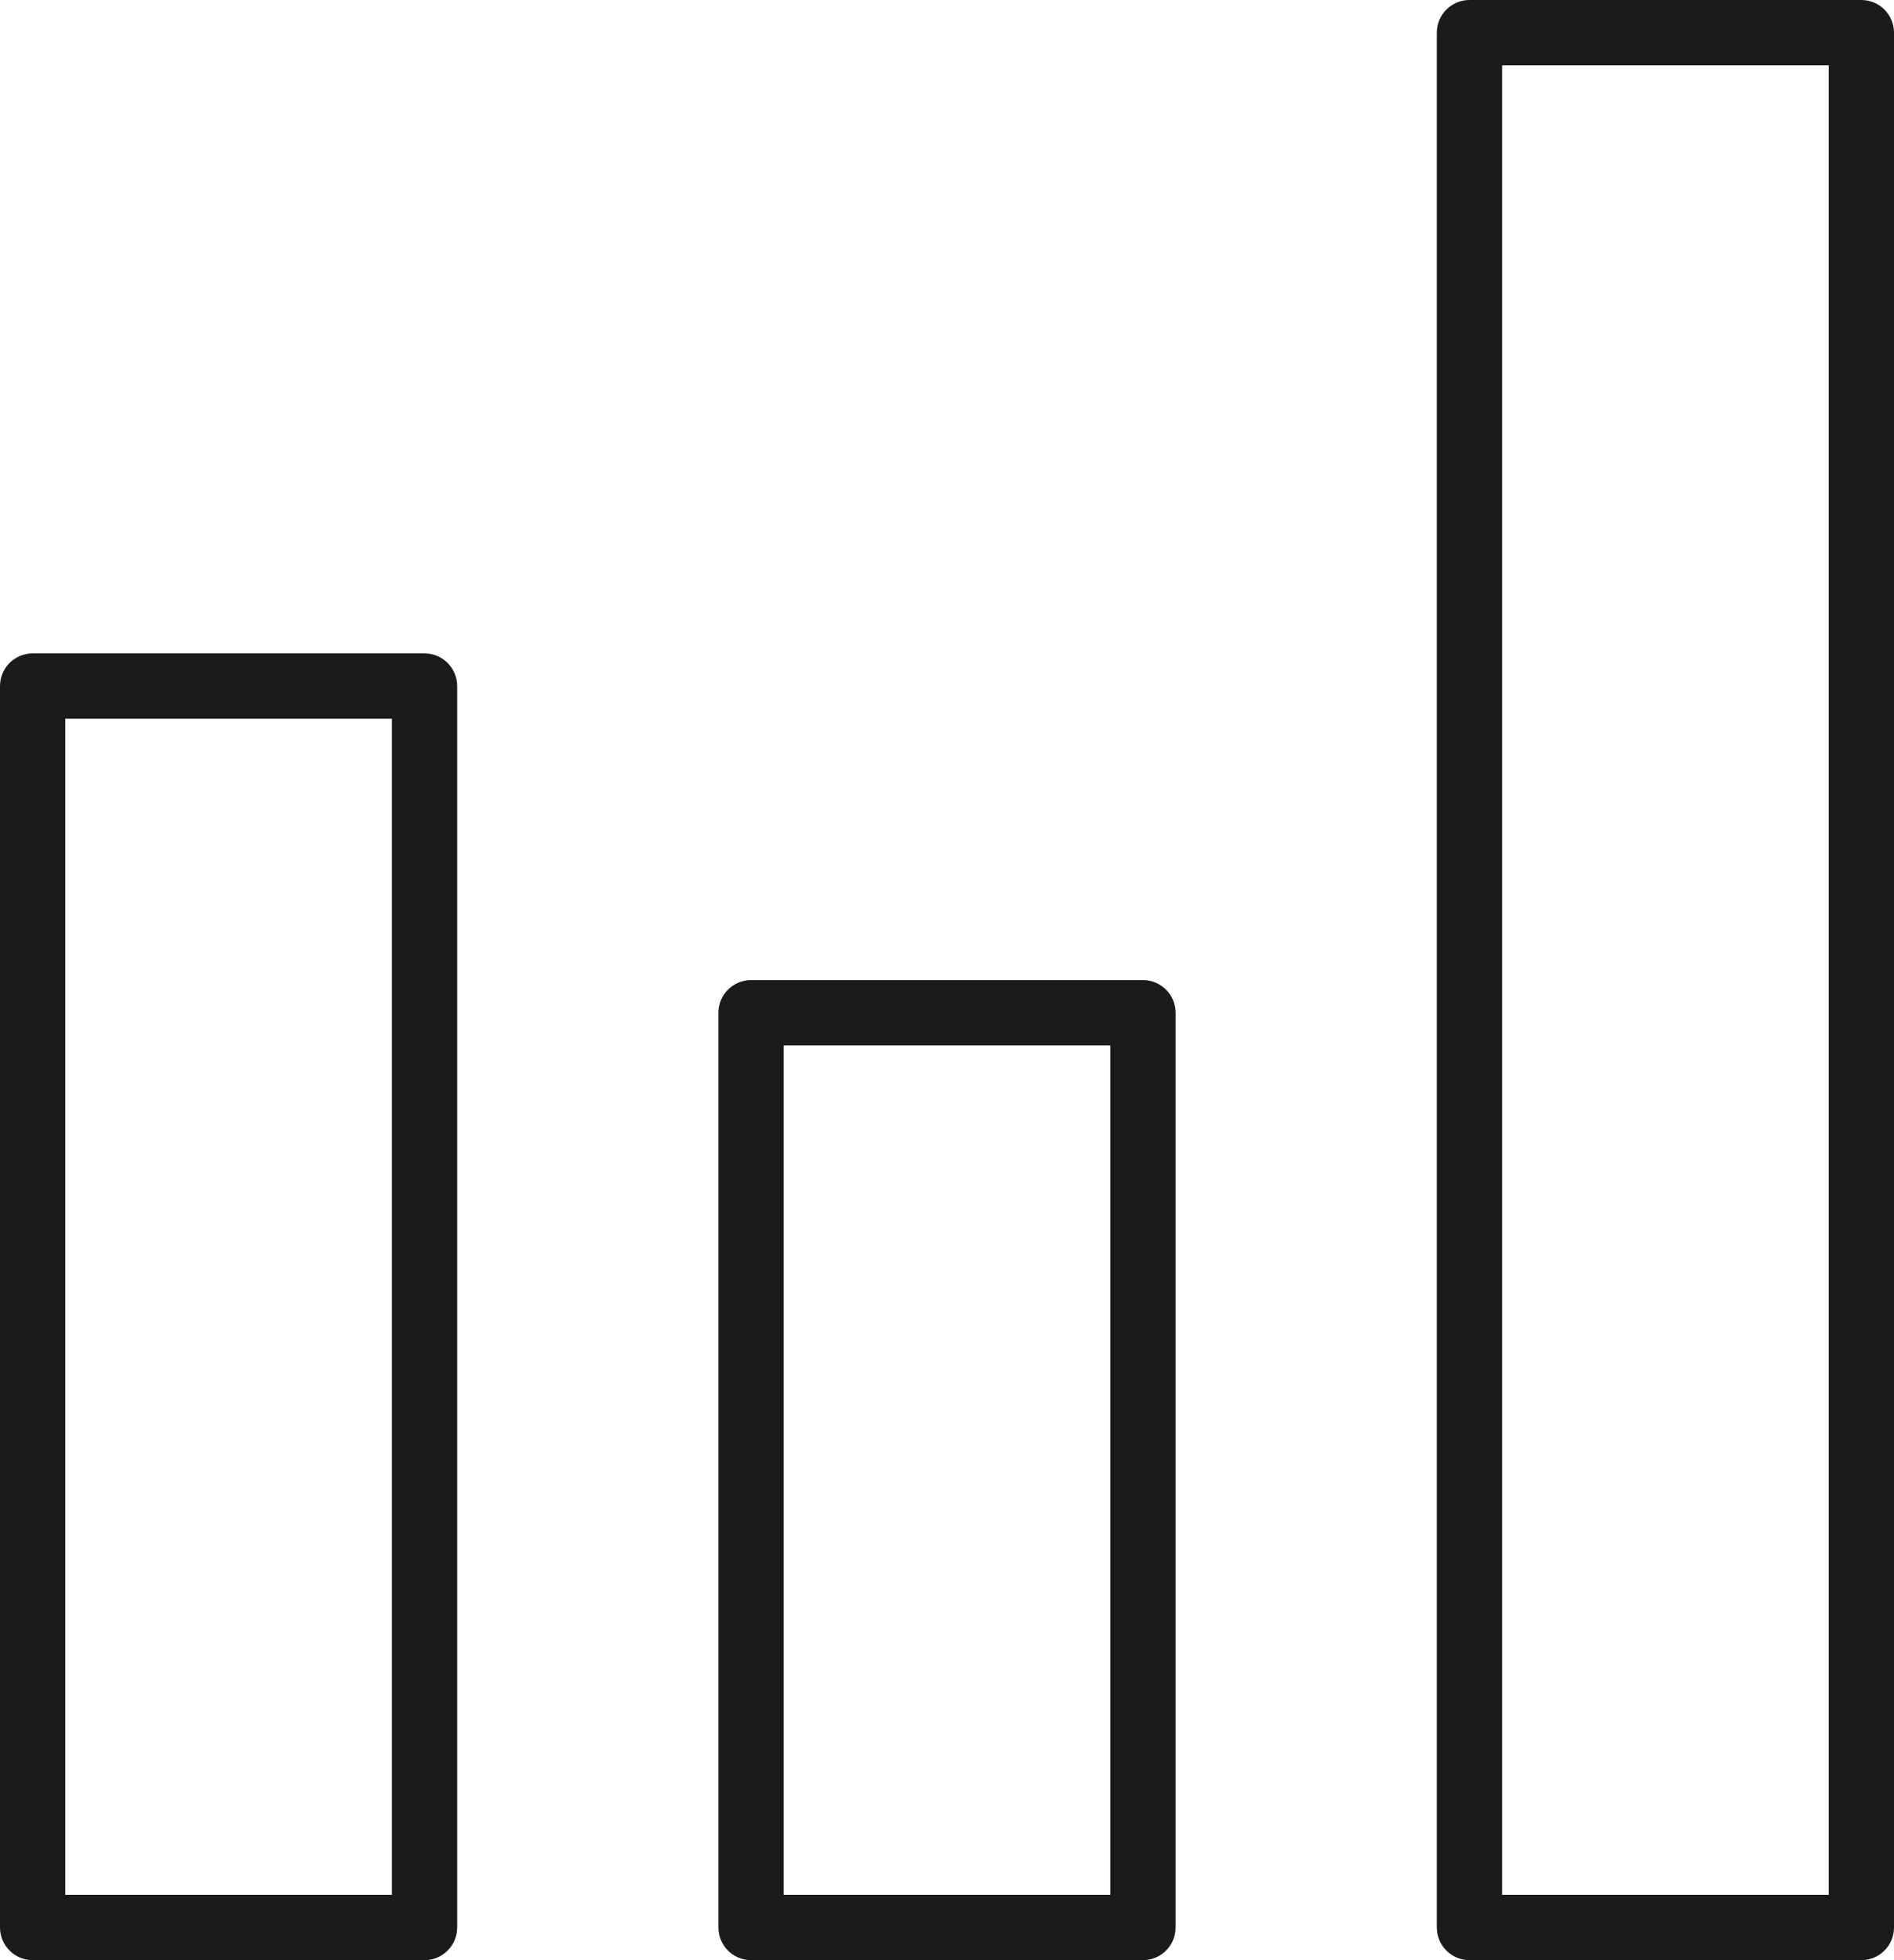
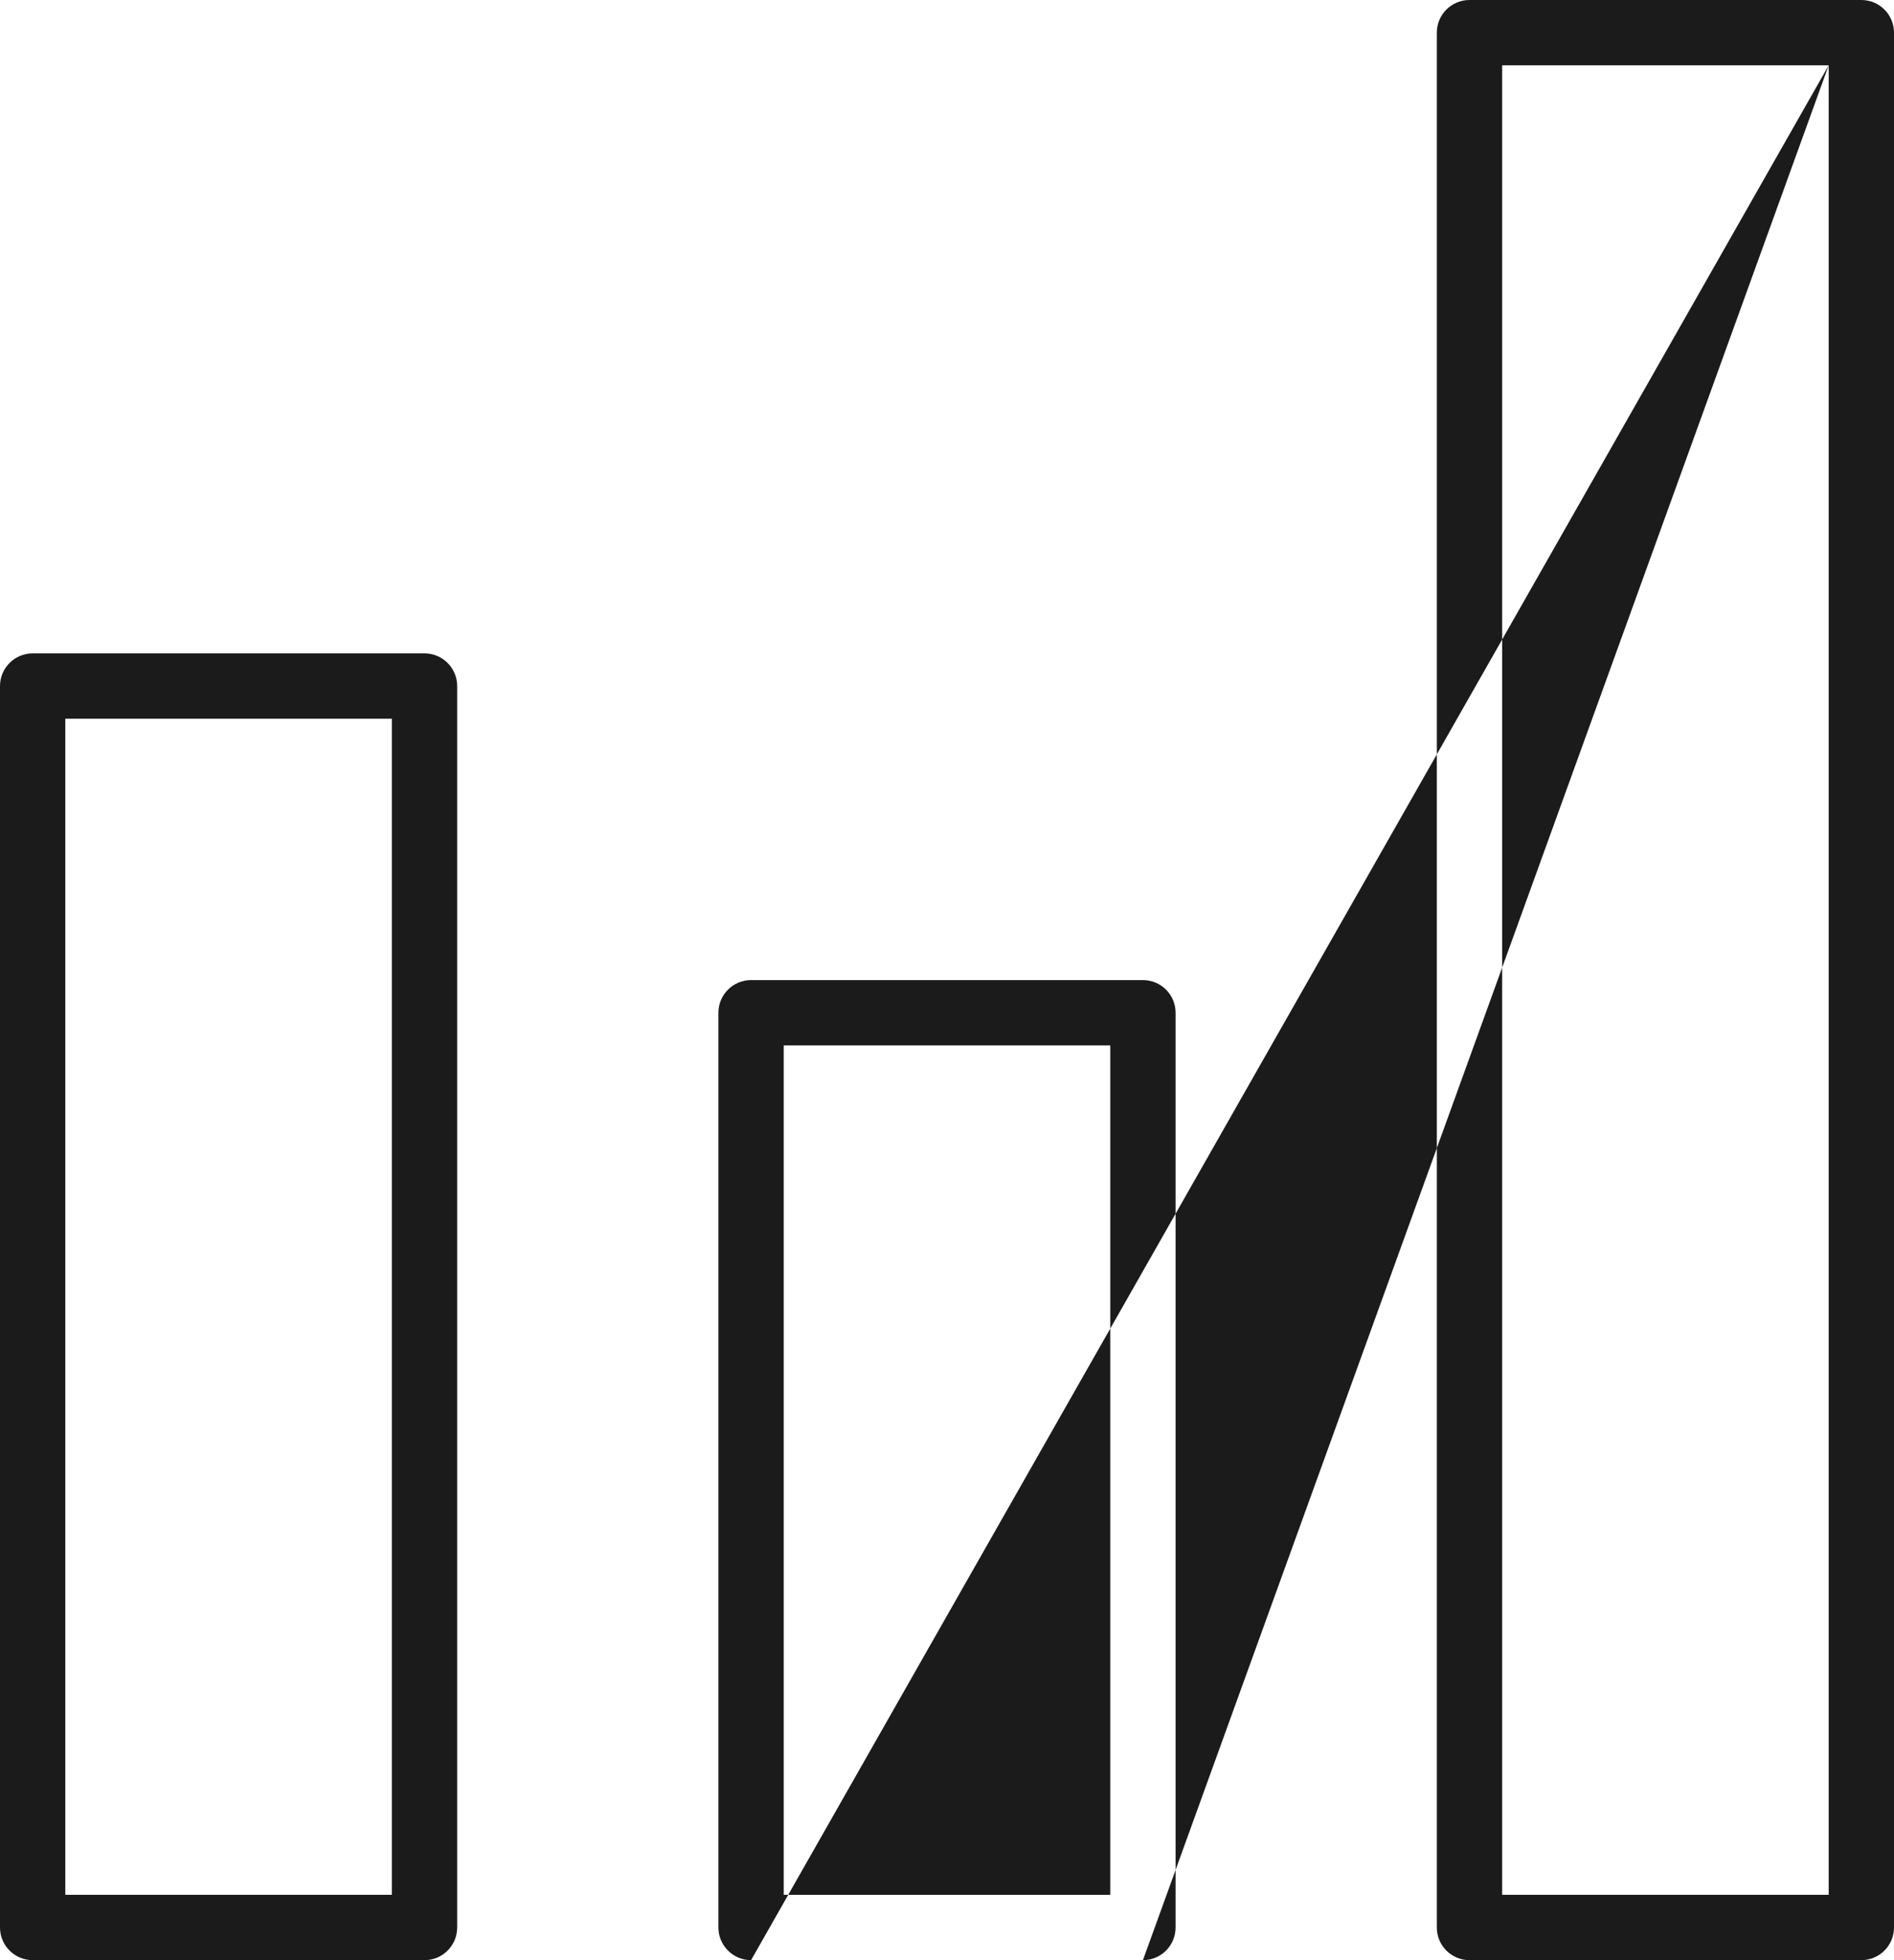
<svg xmlns="http://www.w3.org/2000/svg" preserveAspectRatio="xMidYMid" width="87" height="90" viewBox="0 0 58 60">
  <defs>
    <style>
      .cls-1 {
        fill: #1b1b1b;
        fill-rule: evenodd;
      }
    </style>
  </defs>
-   <path d="M57.000,60.000 L45.000,60.000 C44.447,60.000 44.000,59.552 44.000,59.000 L44.000,1.000 C44.000,0.448 44.447,0.000 45.000,0.000 L57.000,0.000 C57.553,0.000 58.000,0.448 58.000,1.000 L58.000,59.000 C58.000,59.552 57.553,60.000 57.000,60.000 ZM56.000,2.000 L46.000,2.000 L46.000,58.000 L56.000,58.000 L56.000,2.000 ZM35.000,60.000 L23.000,60.000 C22.448,60.000 22.000,59.552 22.000,59.000 L22.000,31.000 C22.000,30.448 22.448,30.000 23.000,30.000 L35.000,30.000 C35.553,30.000 36.000,30.448 36.000,31.000 L36.000,59.000 C36.000,59.552 35.553,60.000 35.000,60.000 ZM34.000,32.000 L24.000,32.000 L24.000,58.000 L34.000,58.000 L34.000,32.000 ZM13.000,60.000 L1.000,60.000 C0.448,60.000 0.000,59.552 0.000,59.000 L0.000,21.000 C0.000,20.448 0.448,20.000 1.000,20.000 L13.000,20.000 C13.552,20.000 14.000,20.448 14.000,21.000 L14.000,59.000 C14.000,59.552 13.552,60.000 13.000,60.000 ZM12.000,22.000 L2.000,22.000 L2.000,58.000 L12.000,58.000 L12.000,22.000 Z" class="cls-1" />
+   <path d="M57.000,60.000 L45.000,60.000 C44.447,60.000 44.000,59.552 44.000,59.000 L44.000,1.000 C44.000,0.448 44.447,0.000 45.000,0.000 L57.000,0.000 C57.553,0.000 58.000,0.448 58.000,1.000 L58.000,59.000 C58.000,59.552 57.553,60.000 57.000,60.000 ZM56.000,2.000 L46.000,2.000 L46.000,58.000 L56.000,58.000 L56.000,2.000 ZL23.000,60.000 C22.448,60.000 22.000,59.552 22.000,59.000 L22.000,31.000 C22.000,30.448 22.448,30.000 23.000,30.000 L35.000,30.000 C35.553,30.000 36.000,30.448 36.000,31.000 L36.000,59.000 C36.000,59.552 35.553,60.000 35.000,60.000 ZM34.000,32.000 L24.000,32.000 L24.000,58.000 L34.000,58.000 L34.000,32.000 ZM13.000,60.000 L1.000,60.000 C0.448,60.000 0.000,59.552 0.000,59.000 L0.000,21.000 C0.000,20.448 0.448,20.000 1.000,20.000 L13.000,20.000 C13.552,20.000 14.000,20.448 14.000,21.000 L14.000,59.000 C14.000,59.552 13.552,60.000 13.000,60.000 ZM12.000,22.000 L2.000,22.000 L2.000,58.000 L12.000,58.000 L12.000,22.000 Z" class="cls-1" />
</svg>